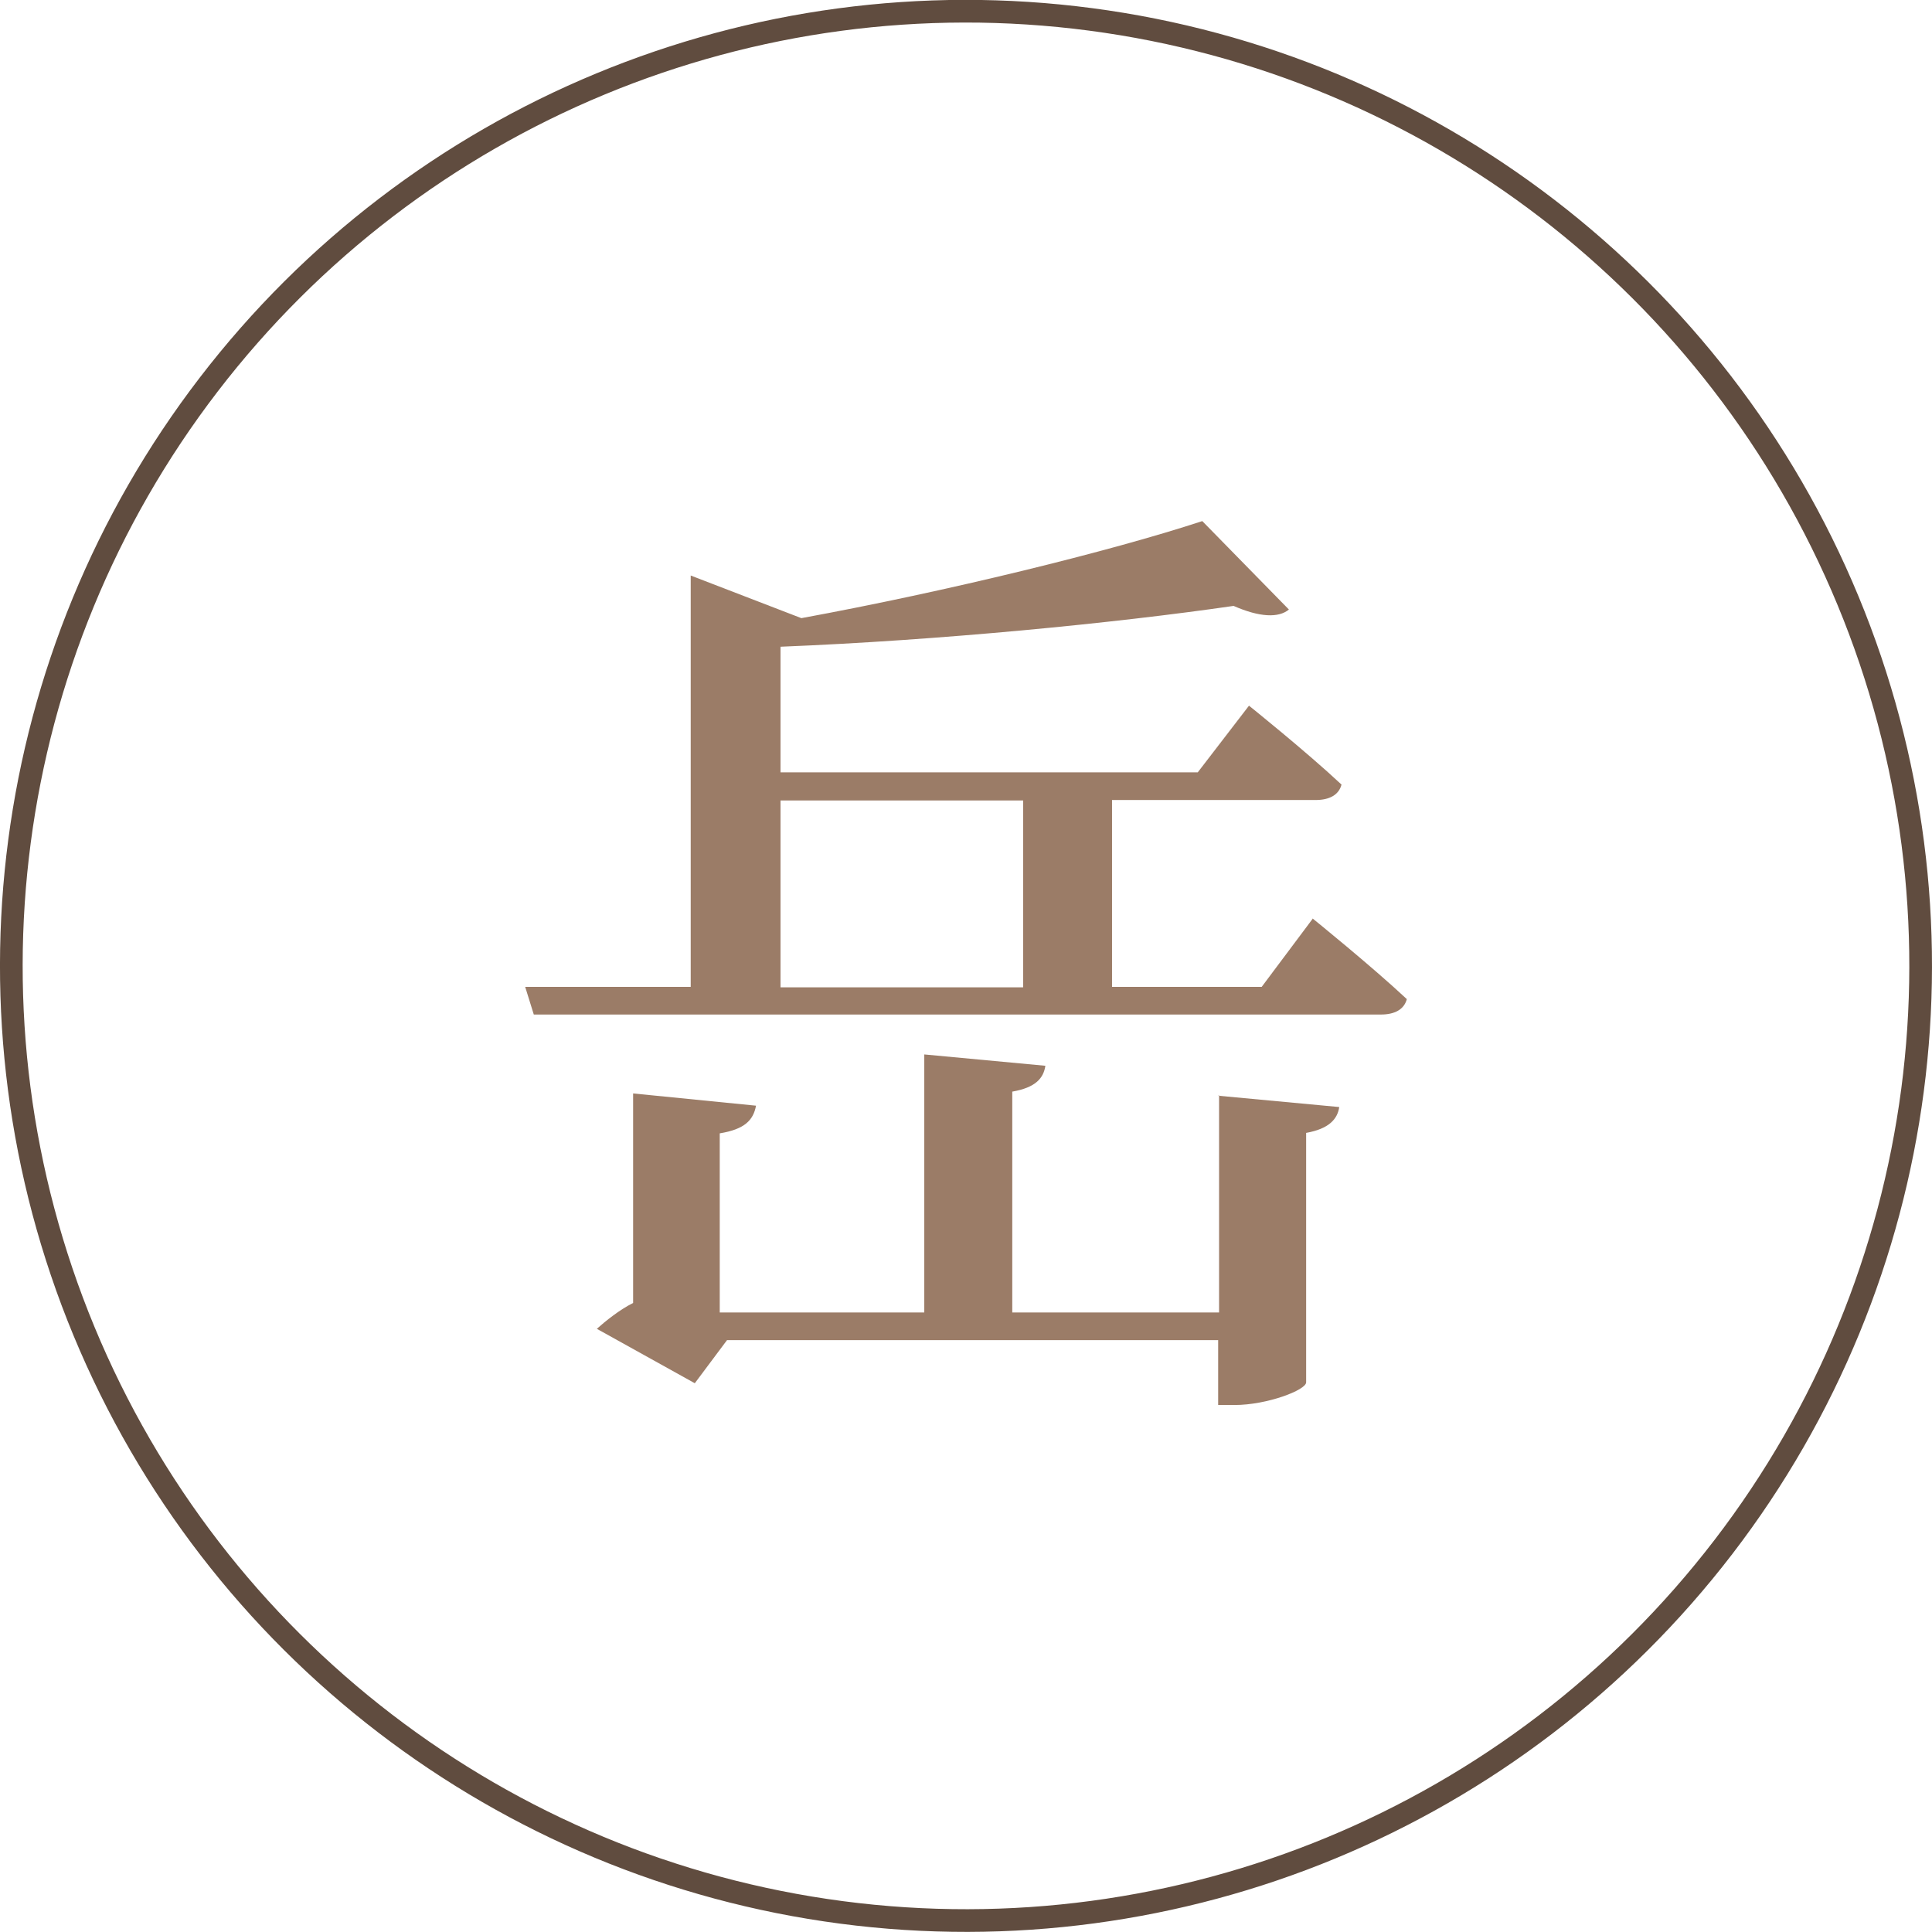
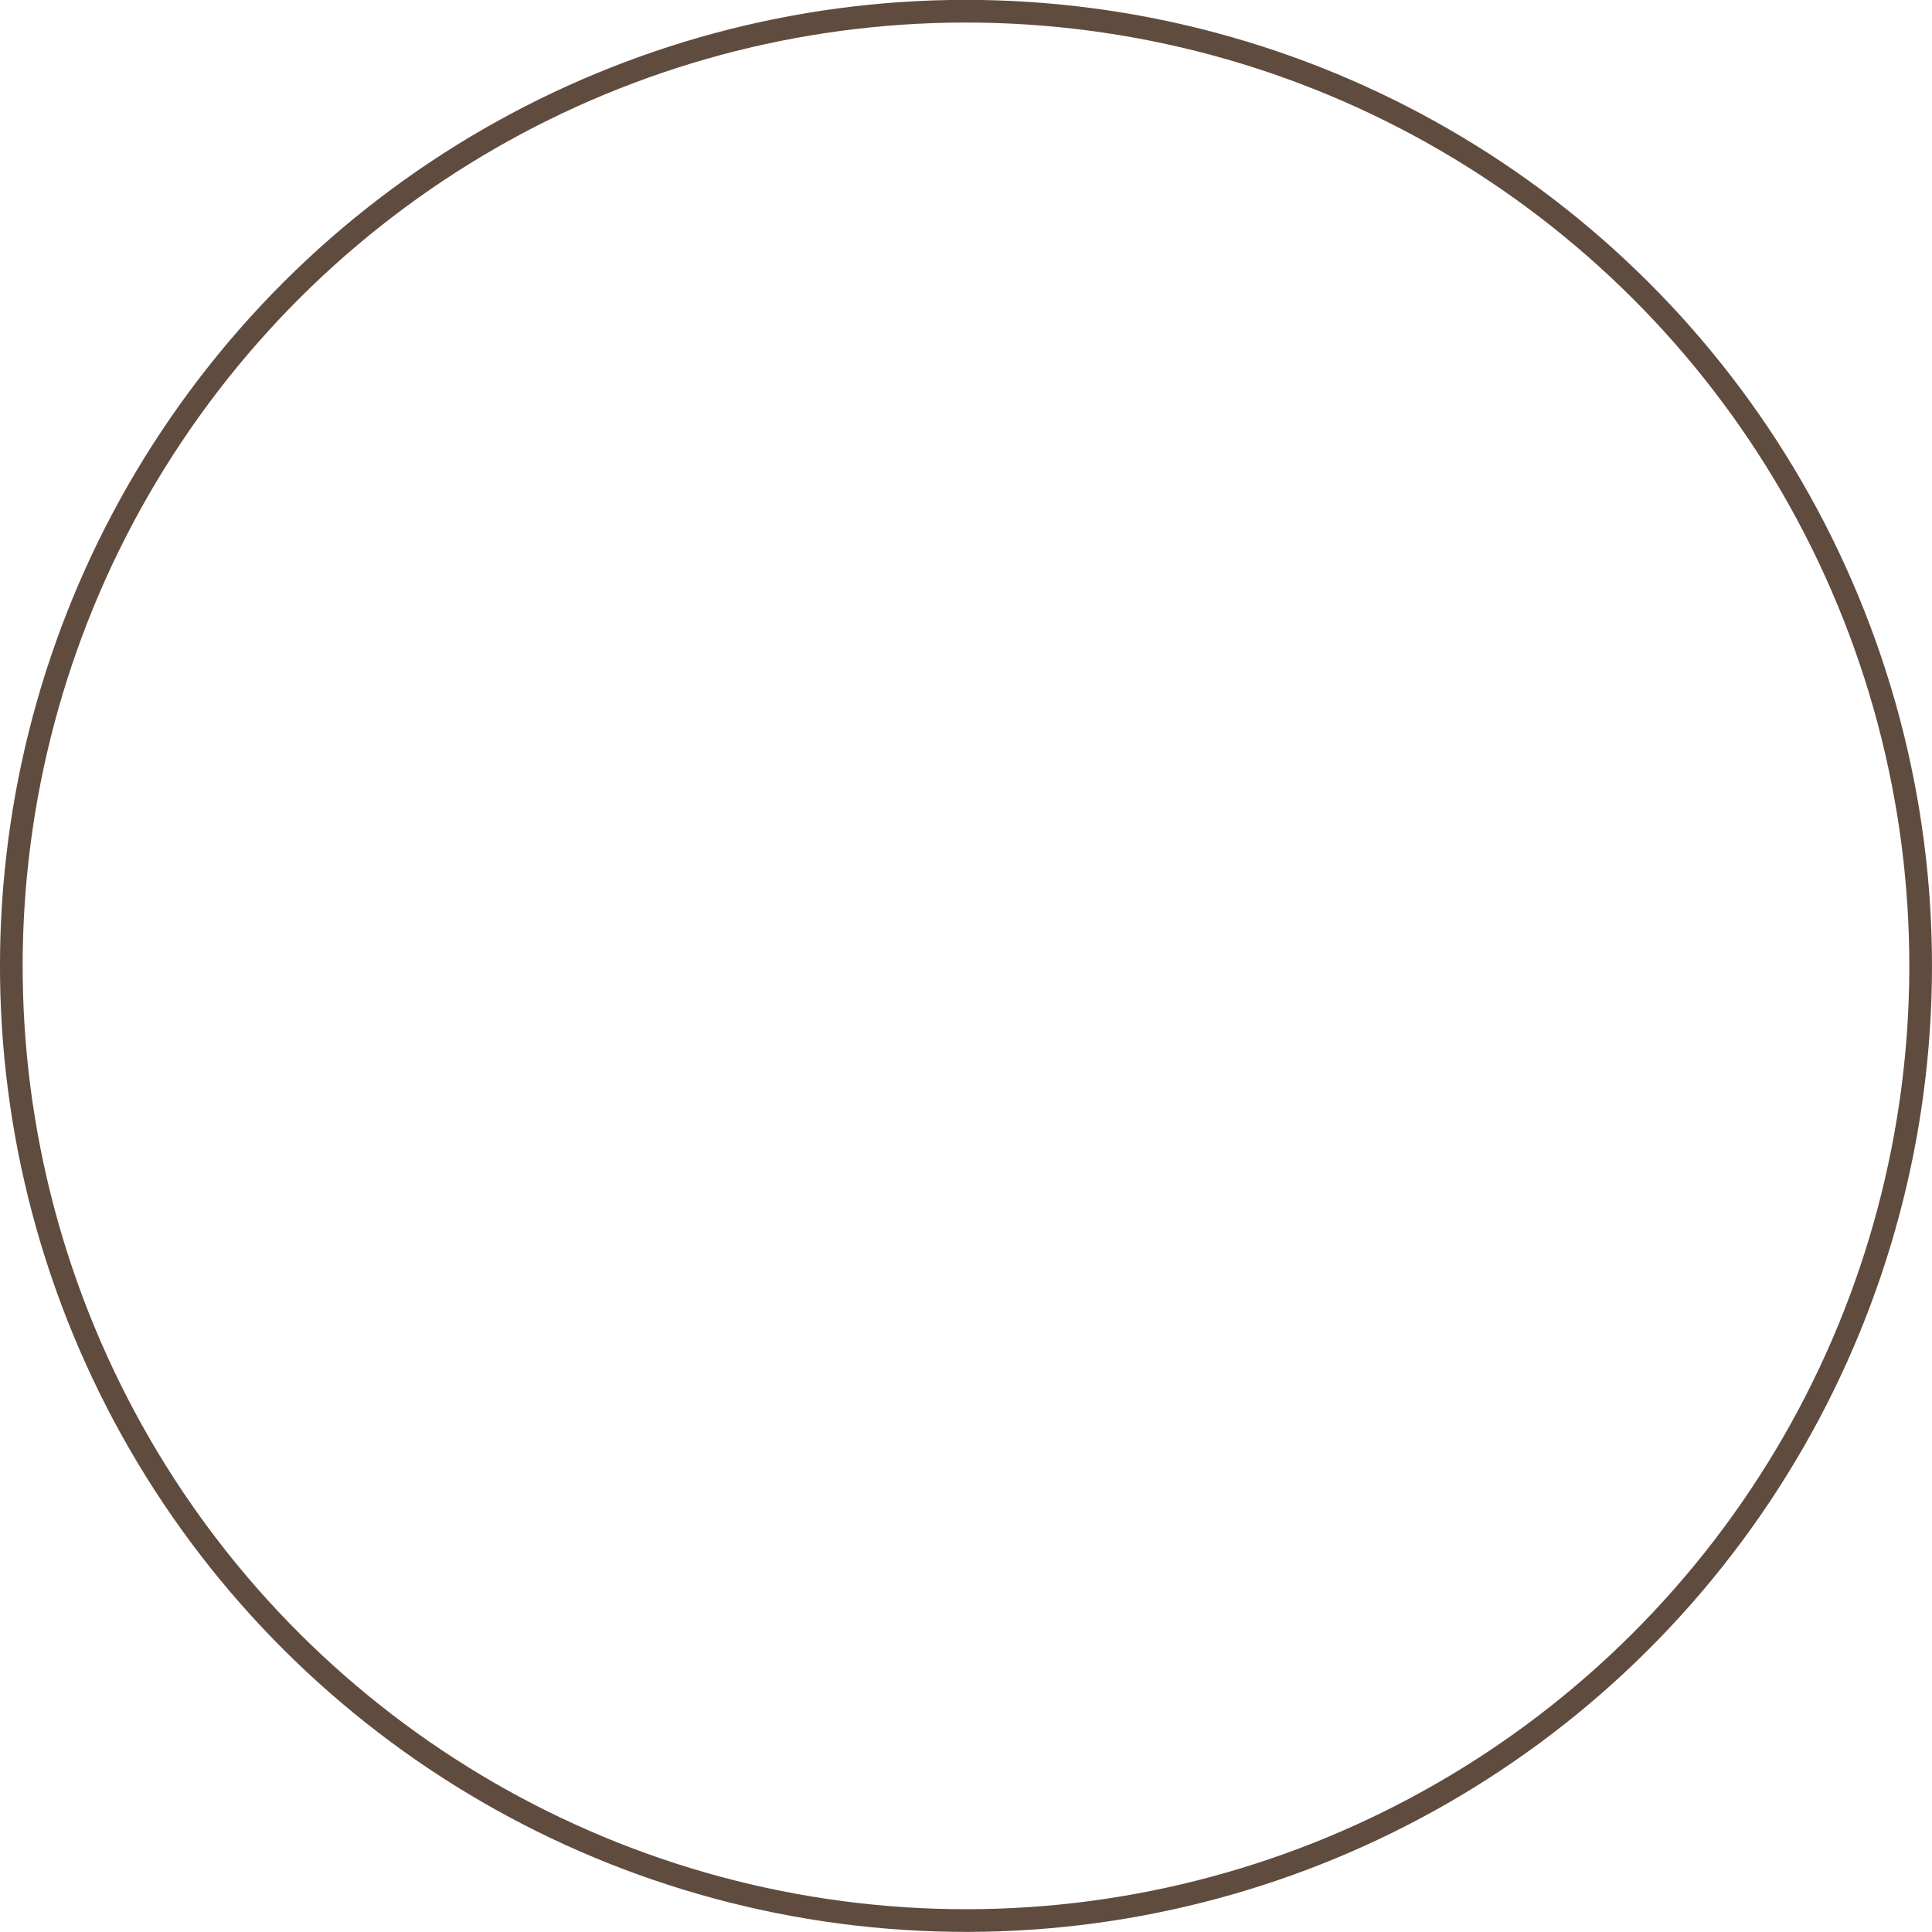
<svg xmlns="http://www.w3.org/2000/svg" id="b" viewBox="0 0 42.6 42.6">
  <g id="c">
-     <path d="M28.94,20.25s1.3,1.05,2.08,1.78c-.06.23-.27.34-.57.34H11.77l-.19-.61h3.65v-9.07l2.44.94c3.21-.59,6.8-1.47,8.84-2.14l1.91,1.95c-.23.19-.65.17-1.22-.08-2.62.38-6.49.76-9.99.9v2.77h9.2l1.13-1.47s1.26,1.01,2.04,1.74c-.06.23-.27.34-.57.34h-4.49v4.12h3.3l1.13-1.51ZM26.86,24.16l2.67.25c-.04.27-.23.48-.73.57v5.5c0,.17-.86.5-1.58.5h-.36v-1.43h-10.83l-.71.95-2.16-1.2c.19-.17.5-.42.8-.57v-4.62l2.71.27c-.06.32-.25.52-.8.61v3.95h4.51v-5.69l2.67.25c-.04.27-.21.48-.73.57v4.87h4.56v-4.79ZM17.21,21.77h5.35v-4.12h-5.35v4.12Z" style="fill:#9b7c67;" />
    <circle cx="21.3" cy="21.3" r="21.05" transform="translate(-6.53 9.77) rotate(-22.5)" style="fill:none; stroke:#604c3f; stroke-miterlimit:10; stroke-width:.5px;" />
  </g>
</svg>